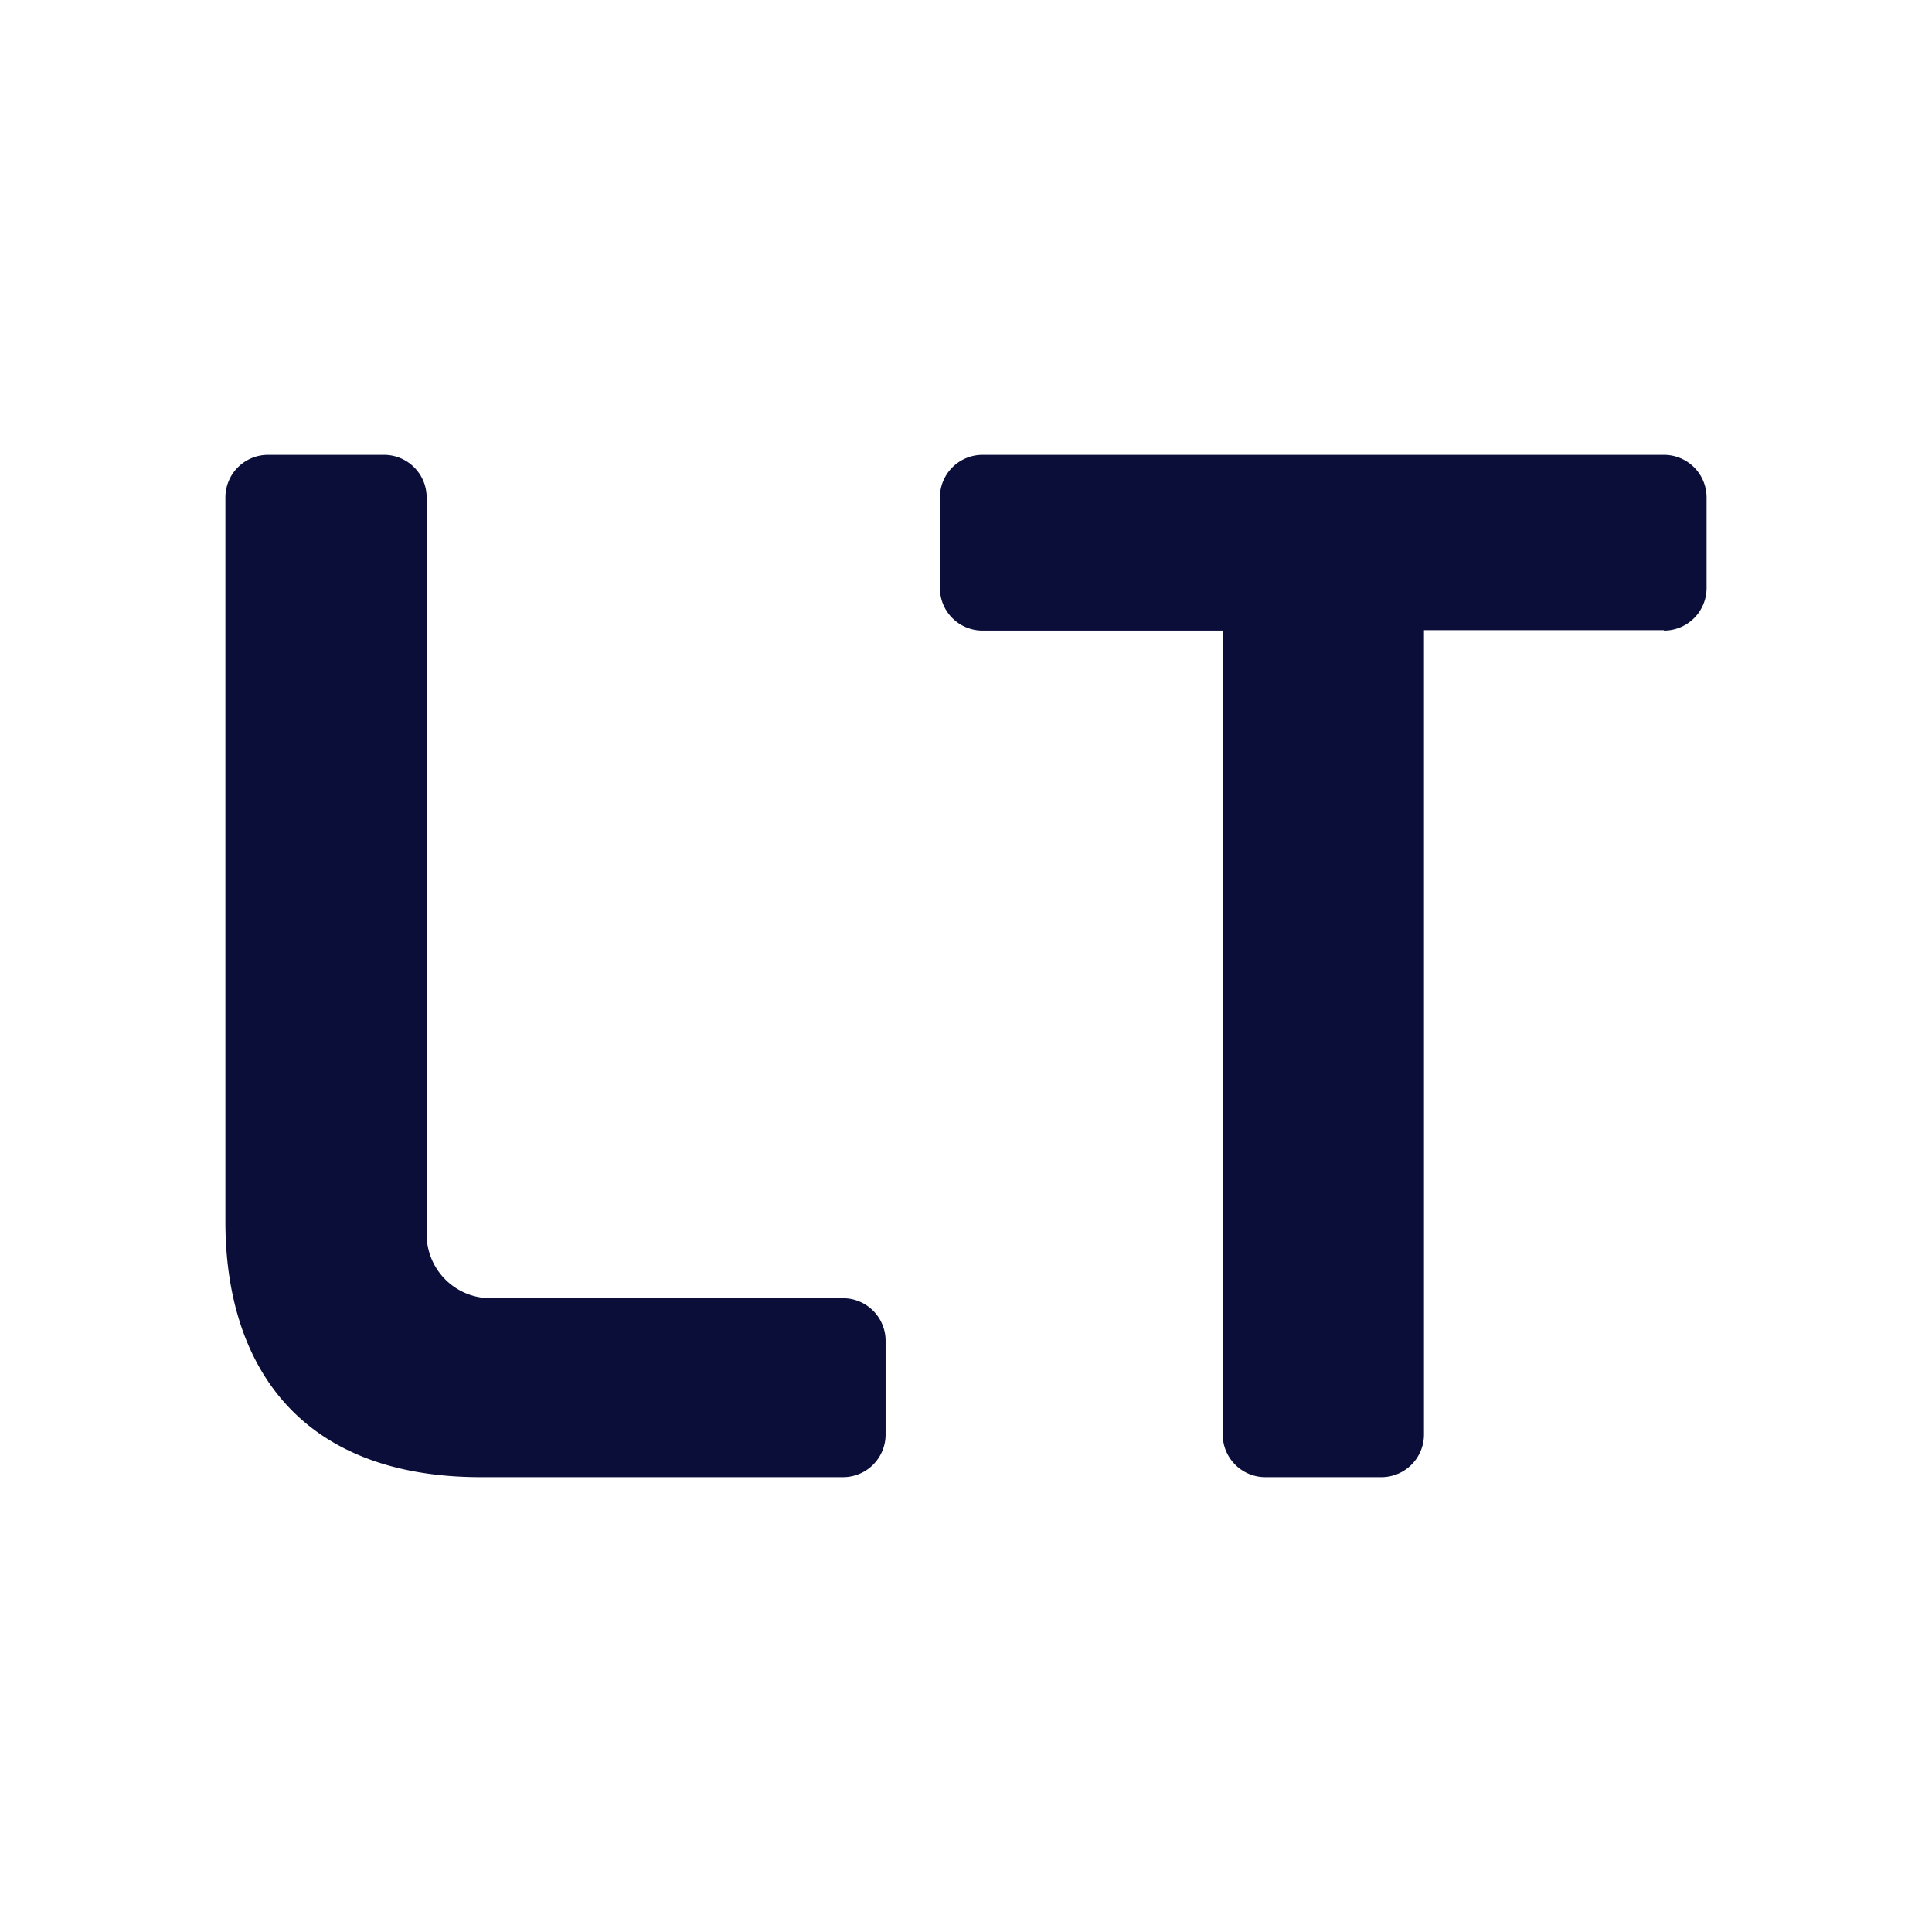
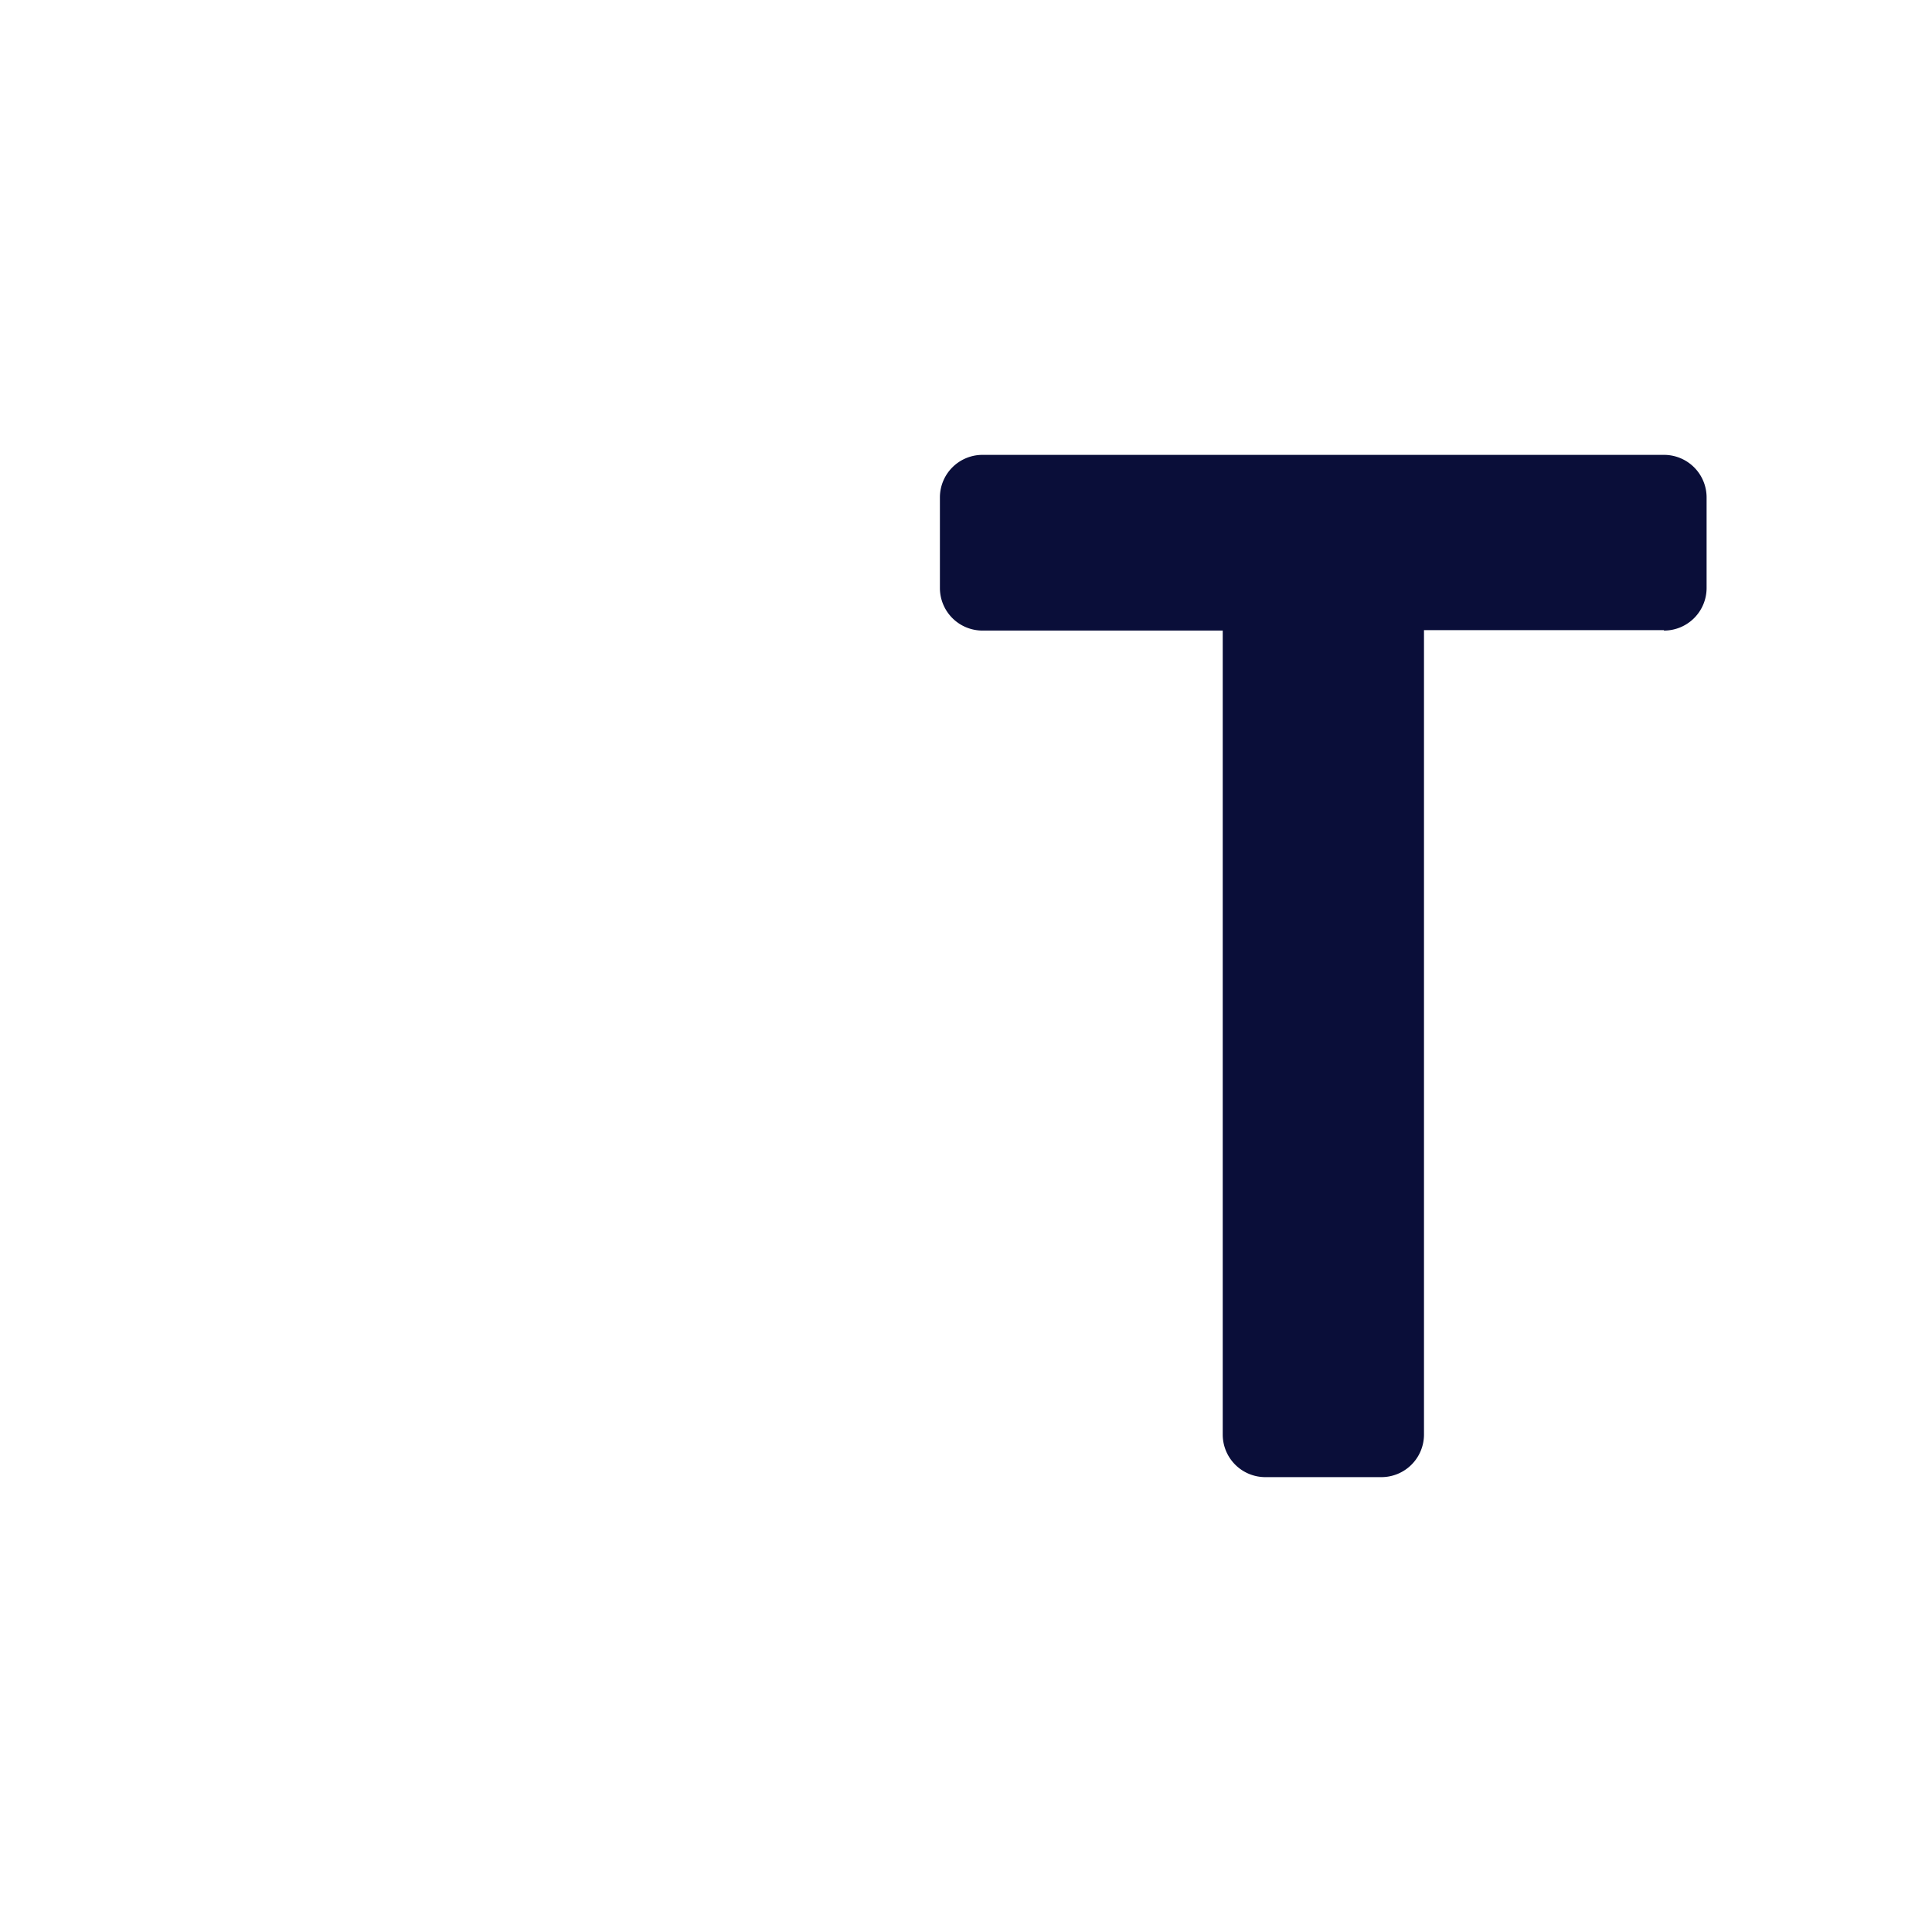
<svg xmlns="http://www.w3.org/2000/svg" id="Layer_1" data-name="Layer 1" viewBox="0 0 300 300">
  <path d="M258.353,97.849H221.116V222.754a6.614,6.614,0,0,1-6.614,6.614H196.479a6.614,6.614,0,0,1-6.614-6.614V97.915H152.562a6.614,6.614,0,0,1-6.614-6.614V77.246a6.614,6.614,0,0,1,6.614-6.614H258.386a6.614,6.614,0,0,1,6.614,6.614V91.301a6.614,6.614,0,0,1-6.614,6.614Z" fill="#0a0e39" />
-   <path d="M137.517,208.203v14.551a6.614,6.614,0,0,1-6.614,6.614H74.684C46.145,229.368,35,211.609,35,189.684V77.246a6.614,6.614,0,0,1,6.614-6.614H59.637a6.614,6.614,0,0,1,6.614,6.614V191.668a9.921,9.921,0,0,0,9.921,9.921h54.731A6.614,6.614,0,0,1,137.517,208.203Z" fill="#0a0e39" />
</svg>